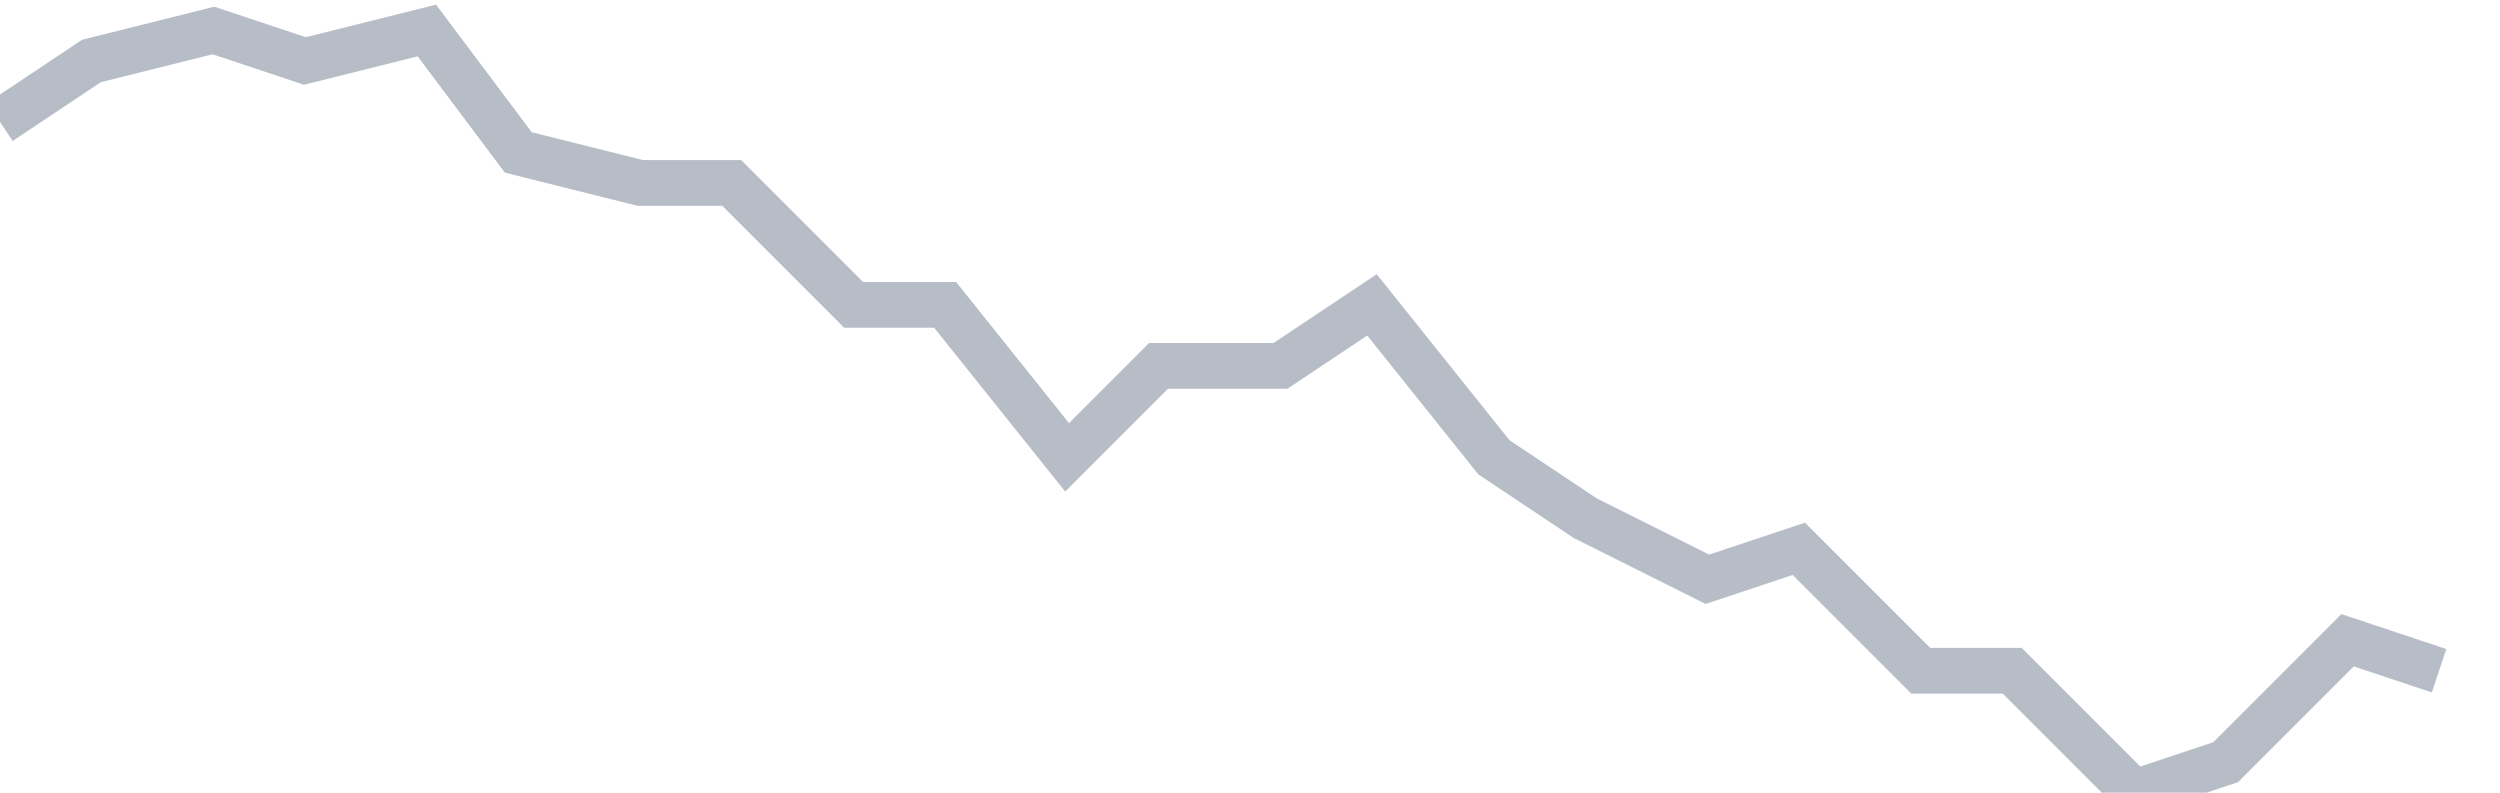
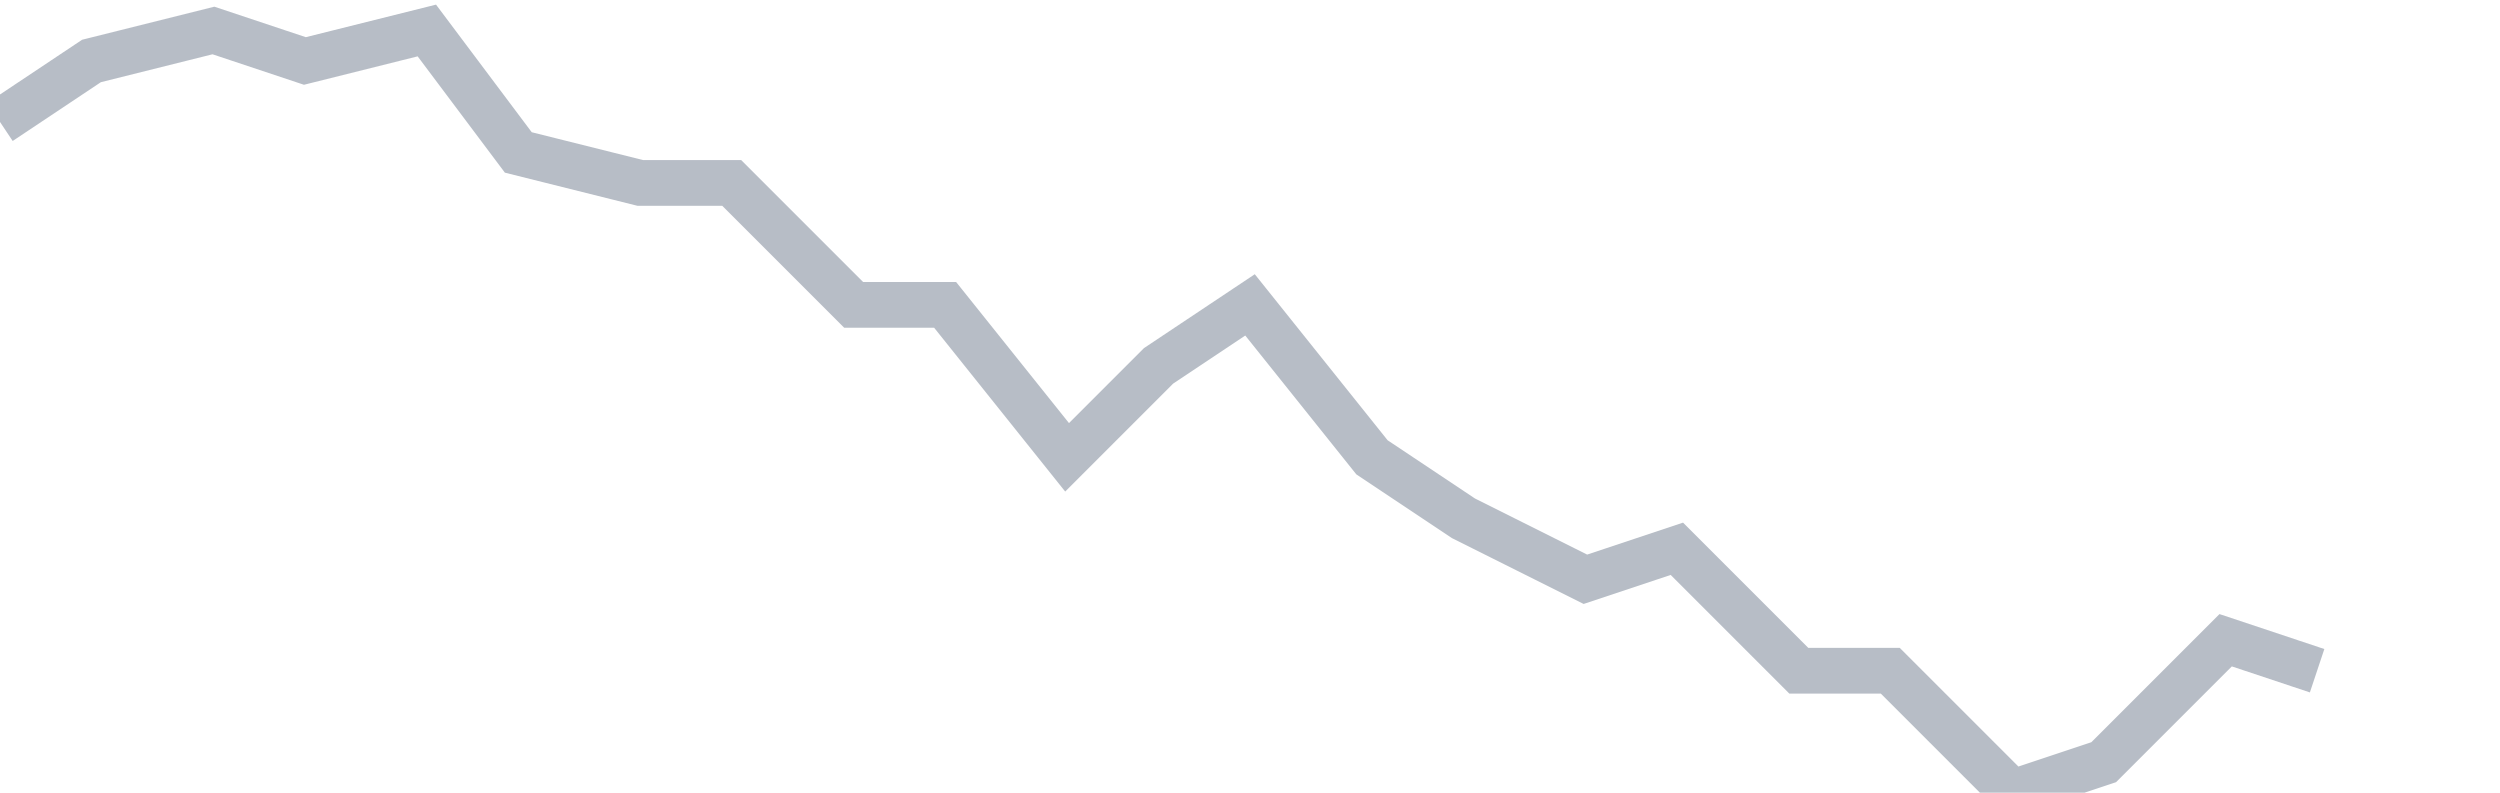
<svg xmlns="http://www.w3.org/2000/svg" width="82" height="26" fill="none">
-   <path d="M0 4l3-2 4-1 3 1 4-1 3 4 4 1h3l4 4h3l4 5 3-3h4l3-2 4 5 3 2 4 2 3-1 4 4h3l4 4 3-1 4-4 3 1" stroke="#B7BDC6" stroke-width="1.5" />
+   <path d="M0 4l3-2 4-1 3 1 4-1 3 4 4 1h3l4 4h3l4 5 3-3l3-2 4 5 3 2 4 2 3-1 4 4h3l4 4 3-1 4-4 3 1" stroke="#B7BDC6" stroke-width="1.5" />
</svg>